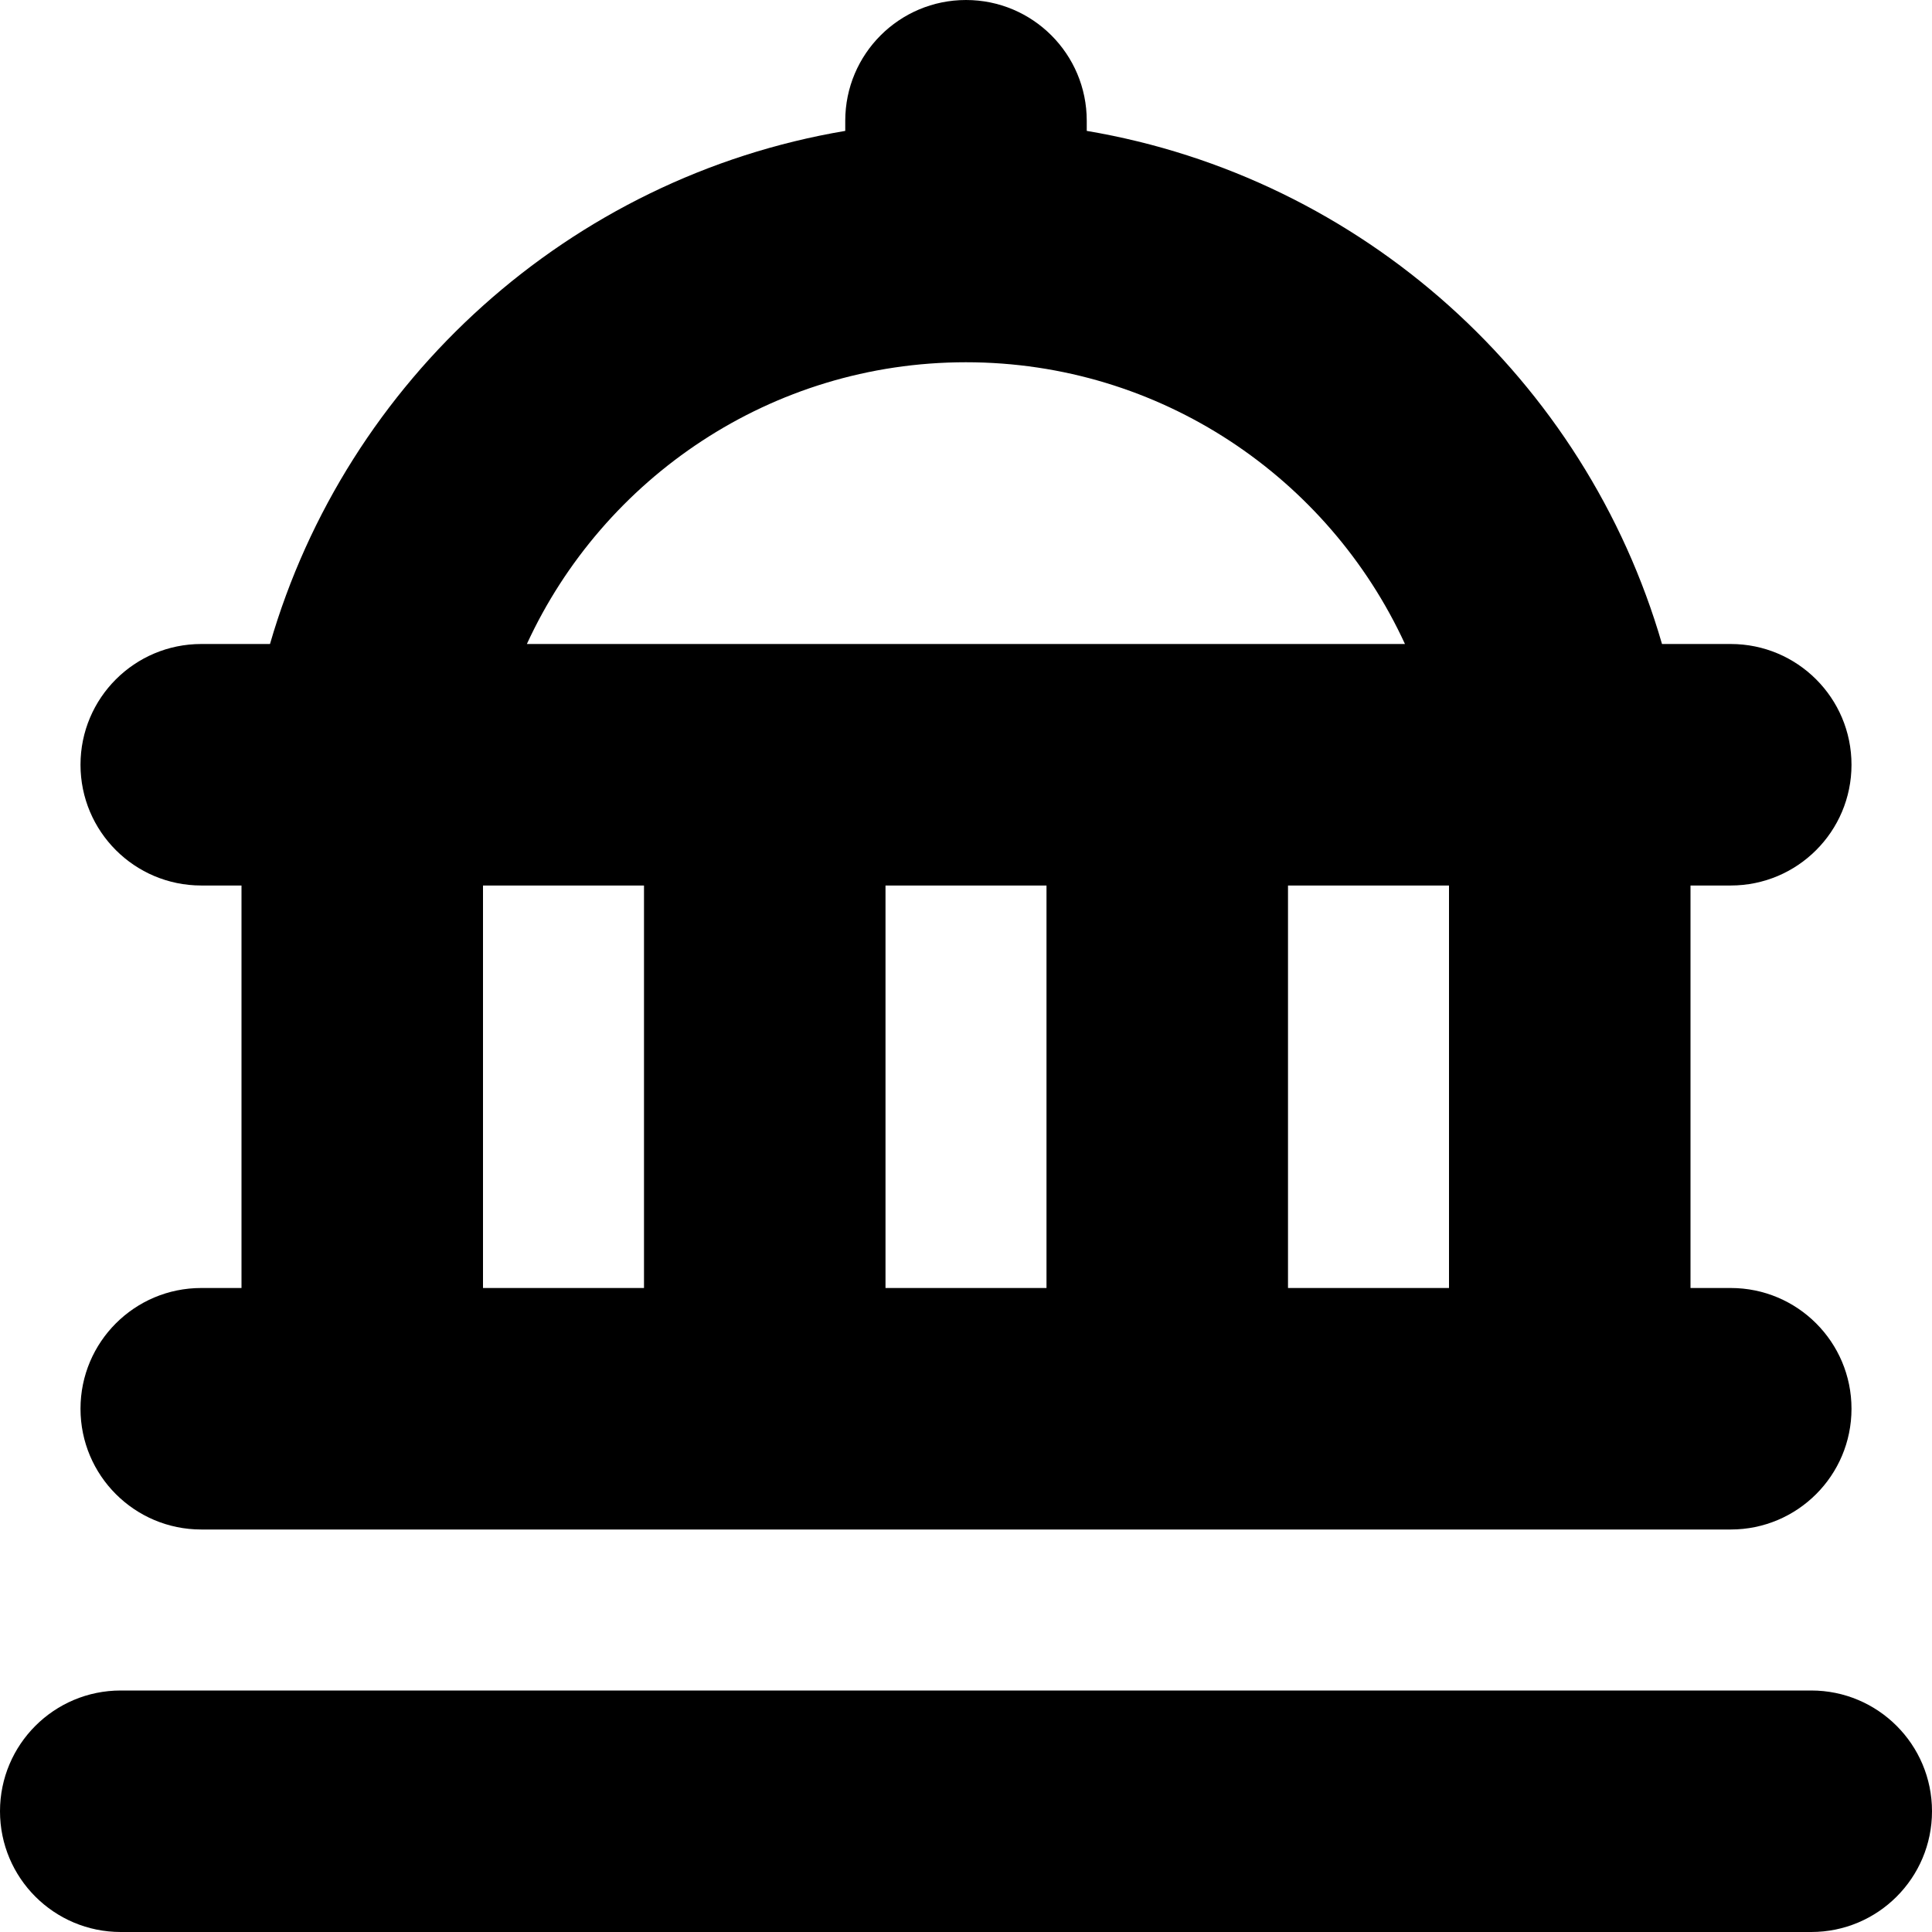
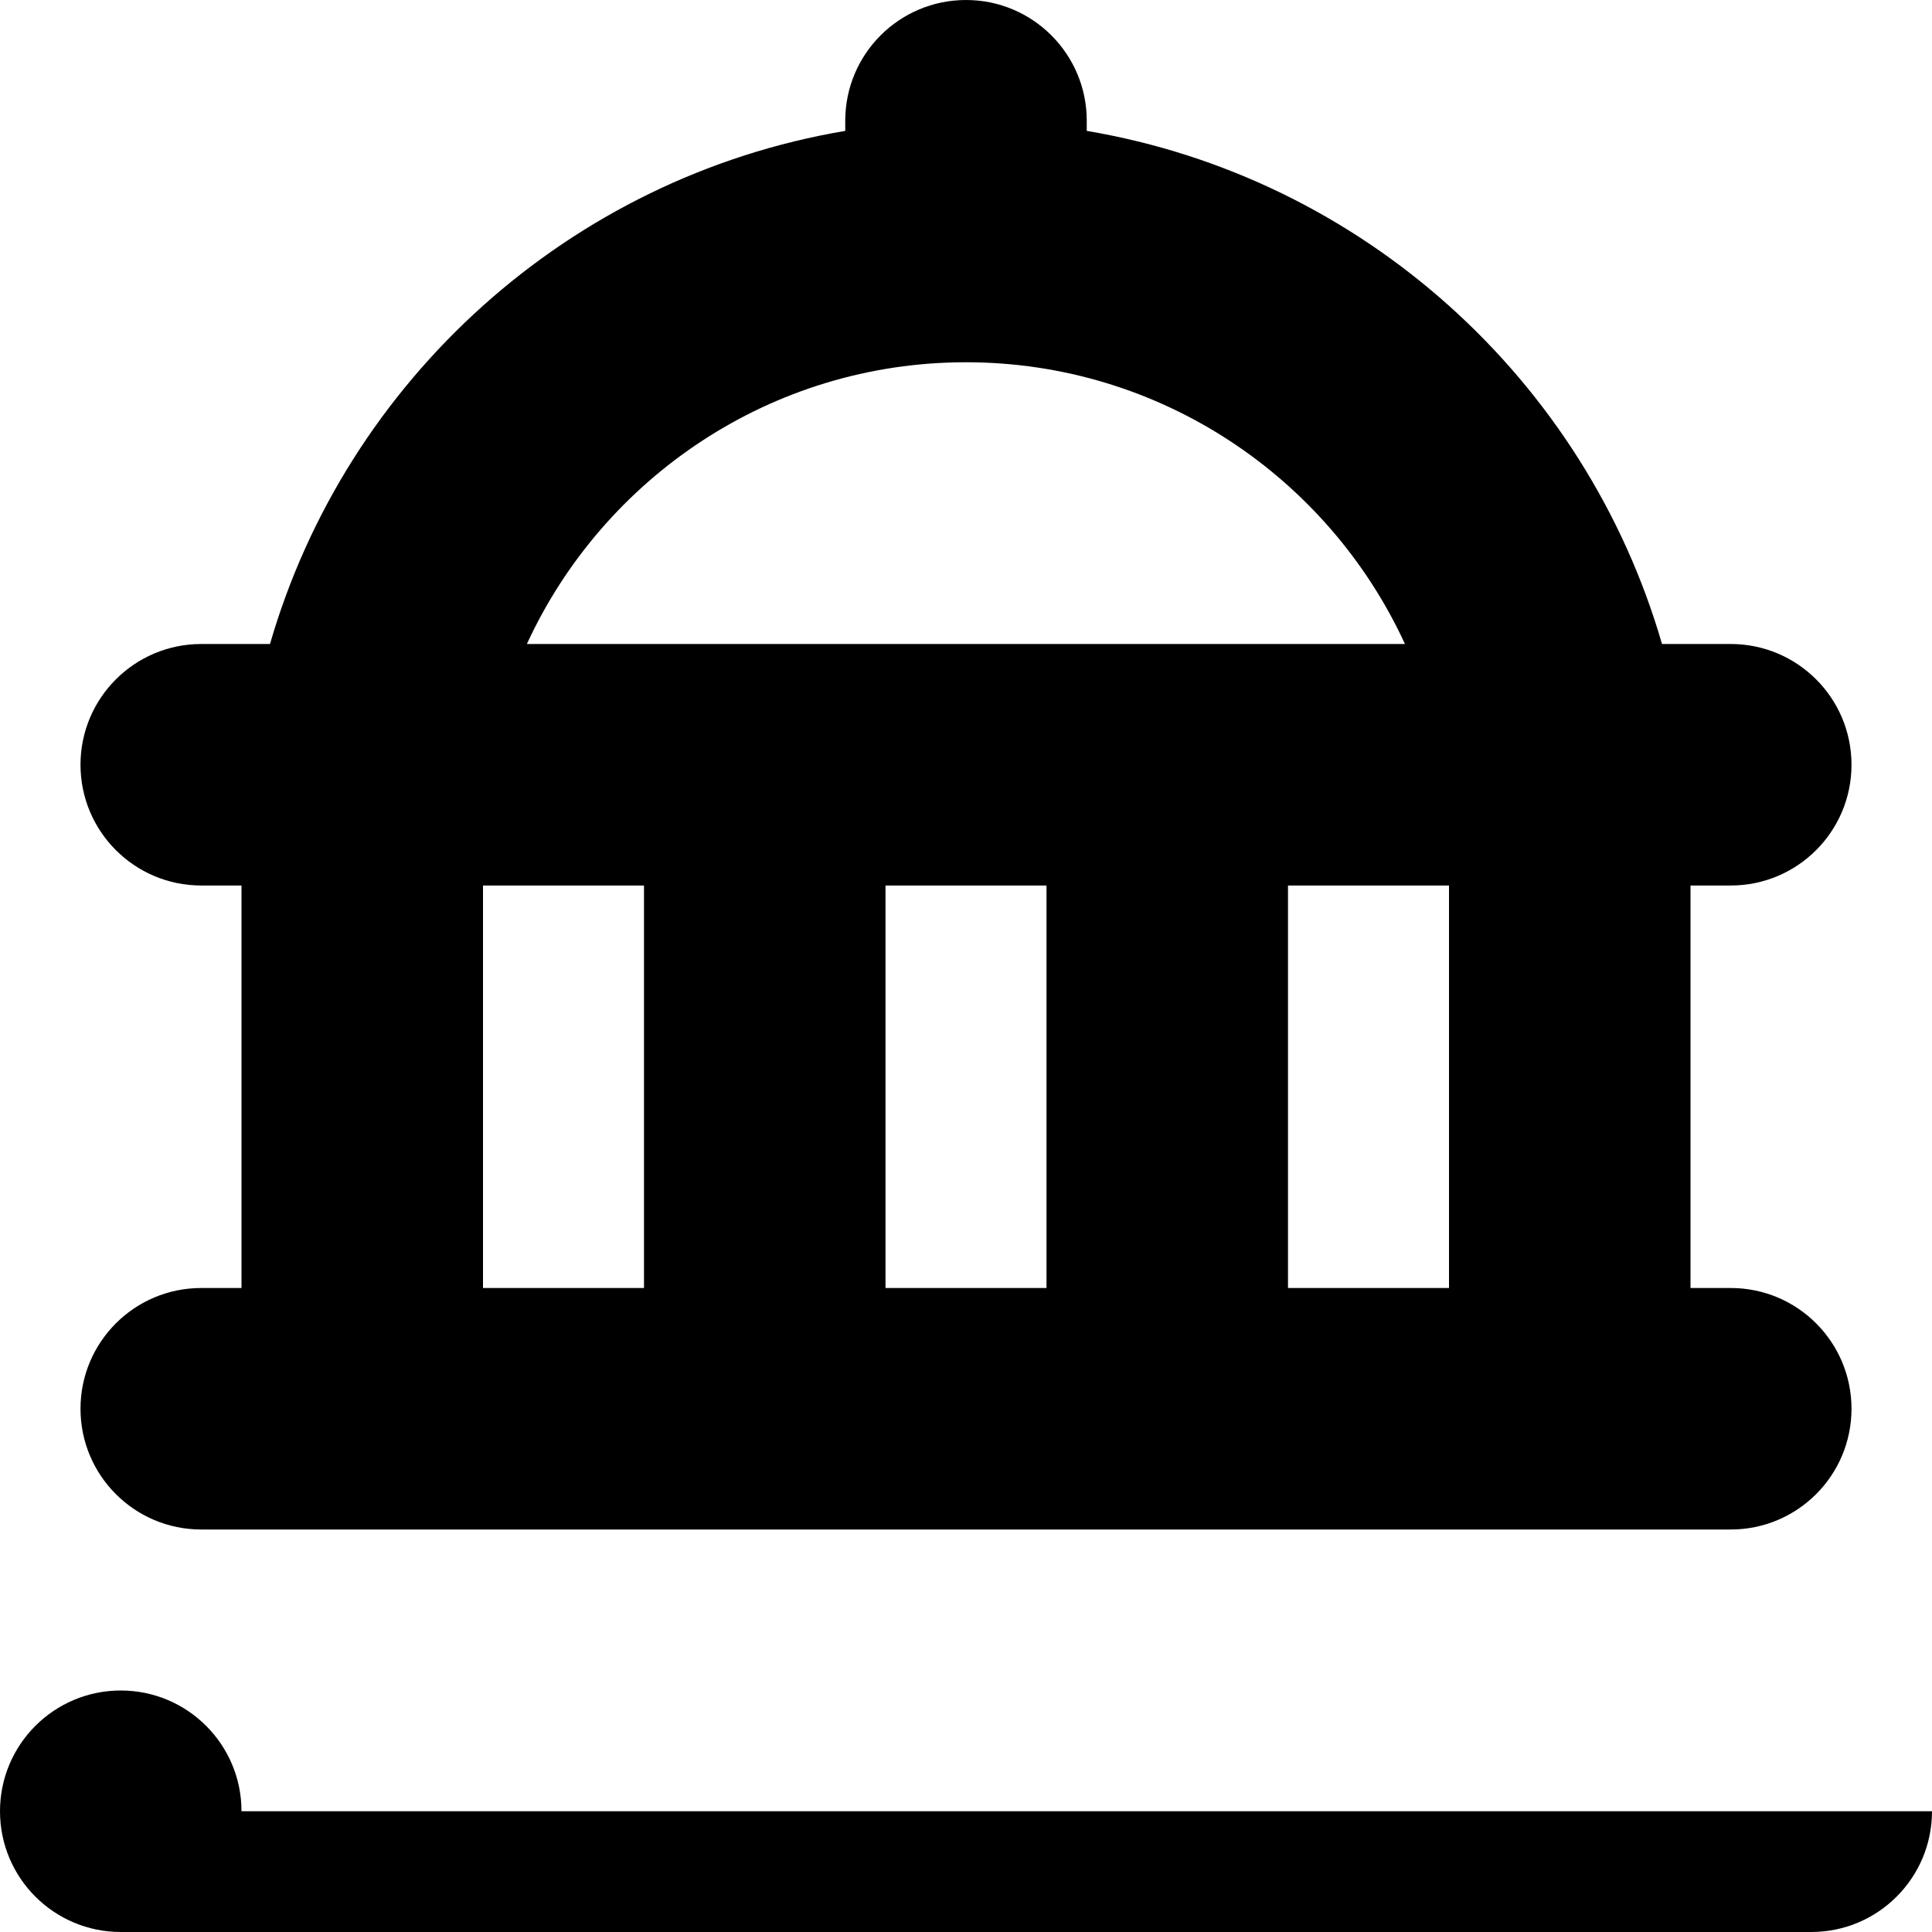
<svg xmlns="http://www.w3.org/2000/svg" id="Layer_1" data-name="Layer 1" viewBox="0 0 24 24" width="512" height="512">
-   <path d="M24,22.5c0,.829-.672,1.5-1.5,1.5H1.5c-.828,0-1.5-.671-1.5-1.5s.672-1.5,1.5-1.5H22.5c.828,0,1.5,.671,1.5,1.5ZM3,16v-5h-.5c-.828,0-1.5-.671-1.5-1.5s.672-1.5,1.5-1.5h.854c.95-3.282,3.723-5.798,7.146-6.374v-.126c0-.829,.672-1.5,1.5-1.5s1.5,.671,1.5,1.5v.126c3.423,.577,6.196,3.092,7.146,6.374h.854c.828,0,1.5,.671,1.5,1.5s-.672,1.5-1.5,1.5h-.5v5h.5c.828,0,1.5,.671,1.5,1.5s-.672,1.5-1.5,1.5H2.5c-.828,0-1.5-.671-1.5-1.5s.672-1.5,1.5-1.5h.5Zm8-5v5h2v-5h-2Zm7,0h-2v5h2v-5Zm-11.454-3h10.907c-.95-2.064-3.037-3.5-5.454-3.5s-4.504,1.436-5.454,3.5Zm-.546,8h2v-5h-2v5Z" />
+   <path d="M24,22.5c0,.829-.672,1.5-1.5,1.5H1.5c-.828,0-1.5-.671-1.5-1.5s.672-1.5,1.5-1.5c.828,0,1.5,.671,1.5,1.5ZM3,16v-5h-.5c-.828,0-1.5-.671-1.5-1.5s.672-1.5,1.5-1.5h.854c.95-3.282,3.723-5.798,7.146-6.374v-.126c0-.829,.672-1.5,1.5-1.5s1.5,.671,1.5,1.5v.126c3.423,.577,6.196,3.092,7.146,6.374h.854c.828,0,1.5,.671,1.5,1.5s-.672,1.5-1.5,1.5h-.5v5h.5c.828,0,1.5,.671,1.5,1.5s-.672,1.5-1.5,1.5H2.5c-.828,0-1.5-.671-1.5-1.5s.672-1.5,1.5-1.5h.5Zm8-5v5h2v-5h-2Zm7,0h-2v5h2v-5Zm-11.454-3h10.907c-.95-2.064-3.037-3.5-5.454-3.5s-4.504,1.436-5.454,3.5Zm-.546,8h2v-5h-2v5Z" />
</svg>